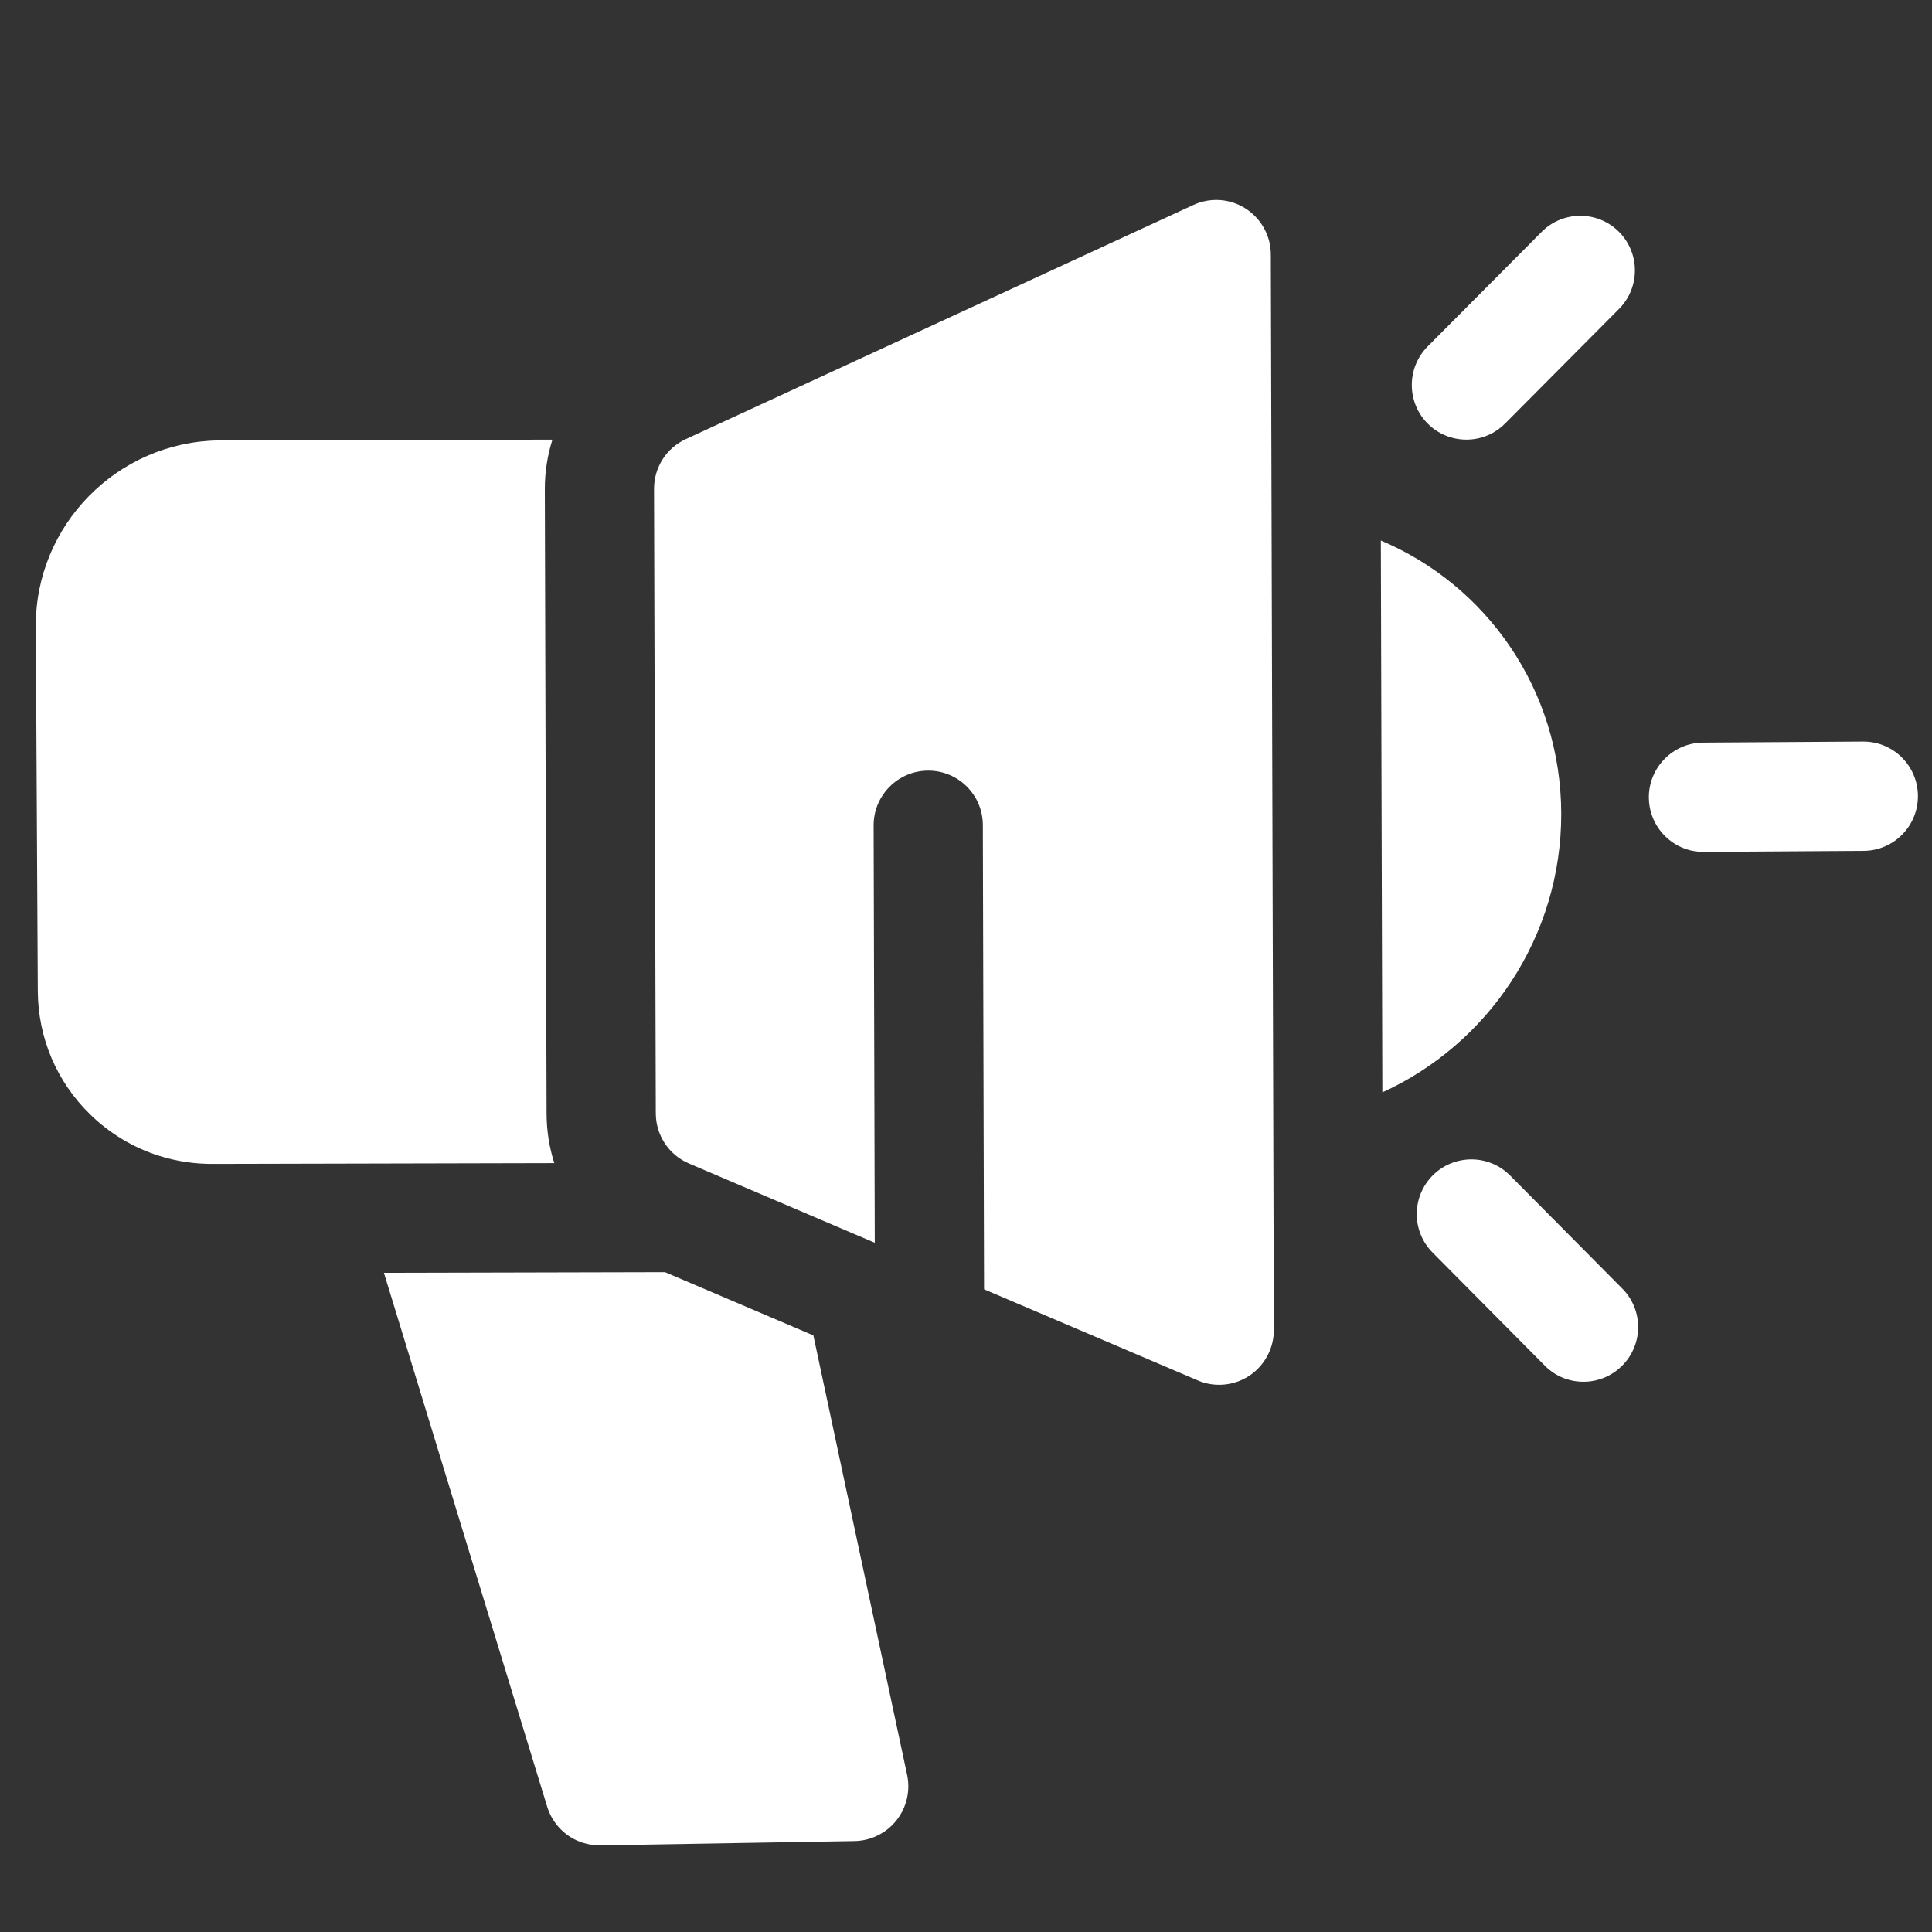
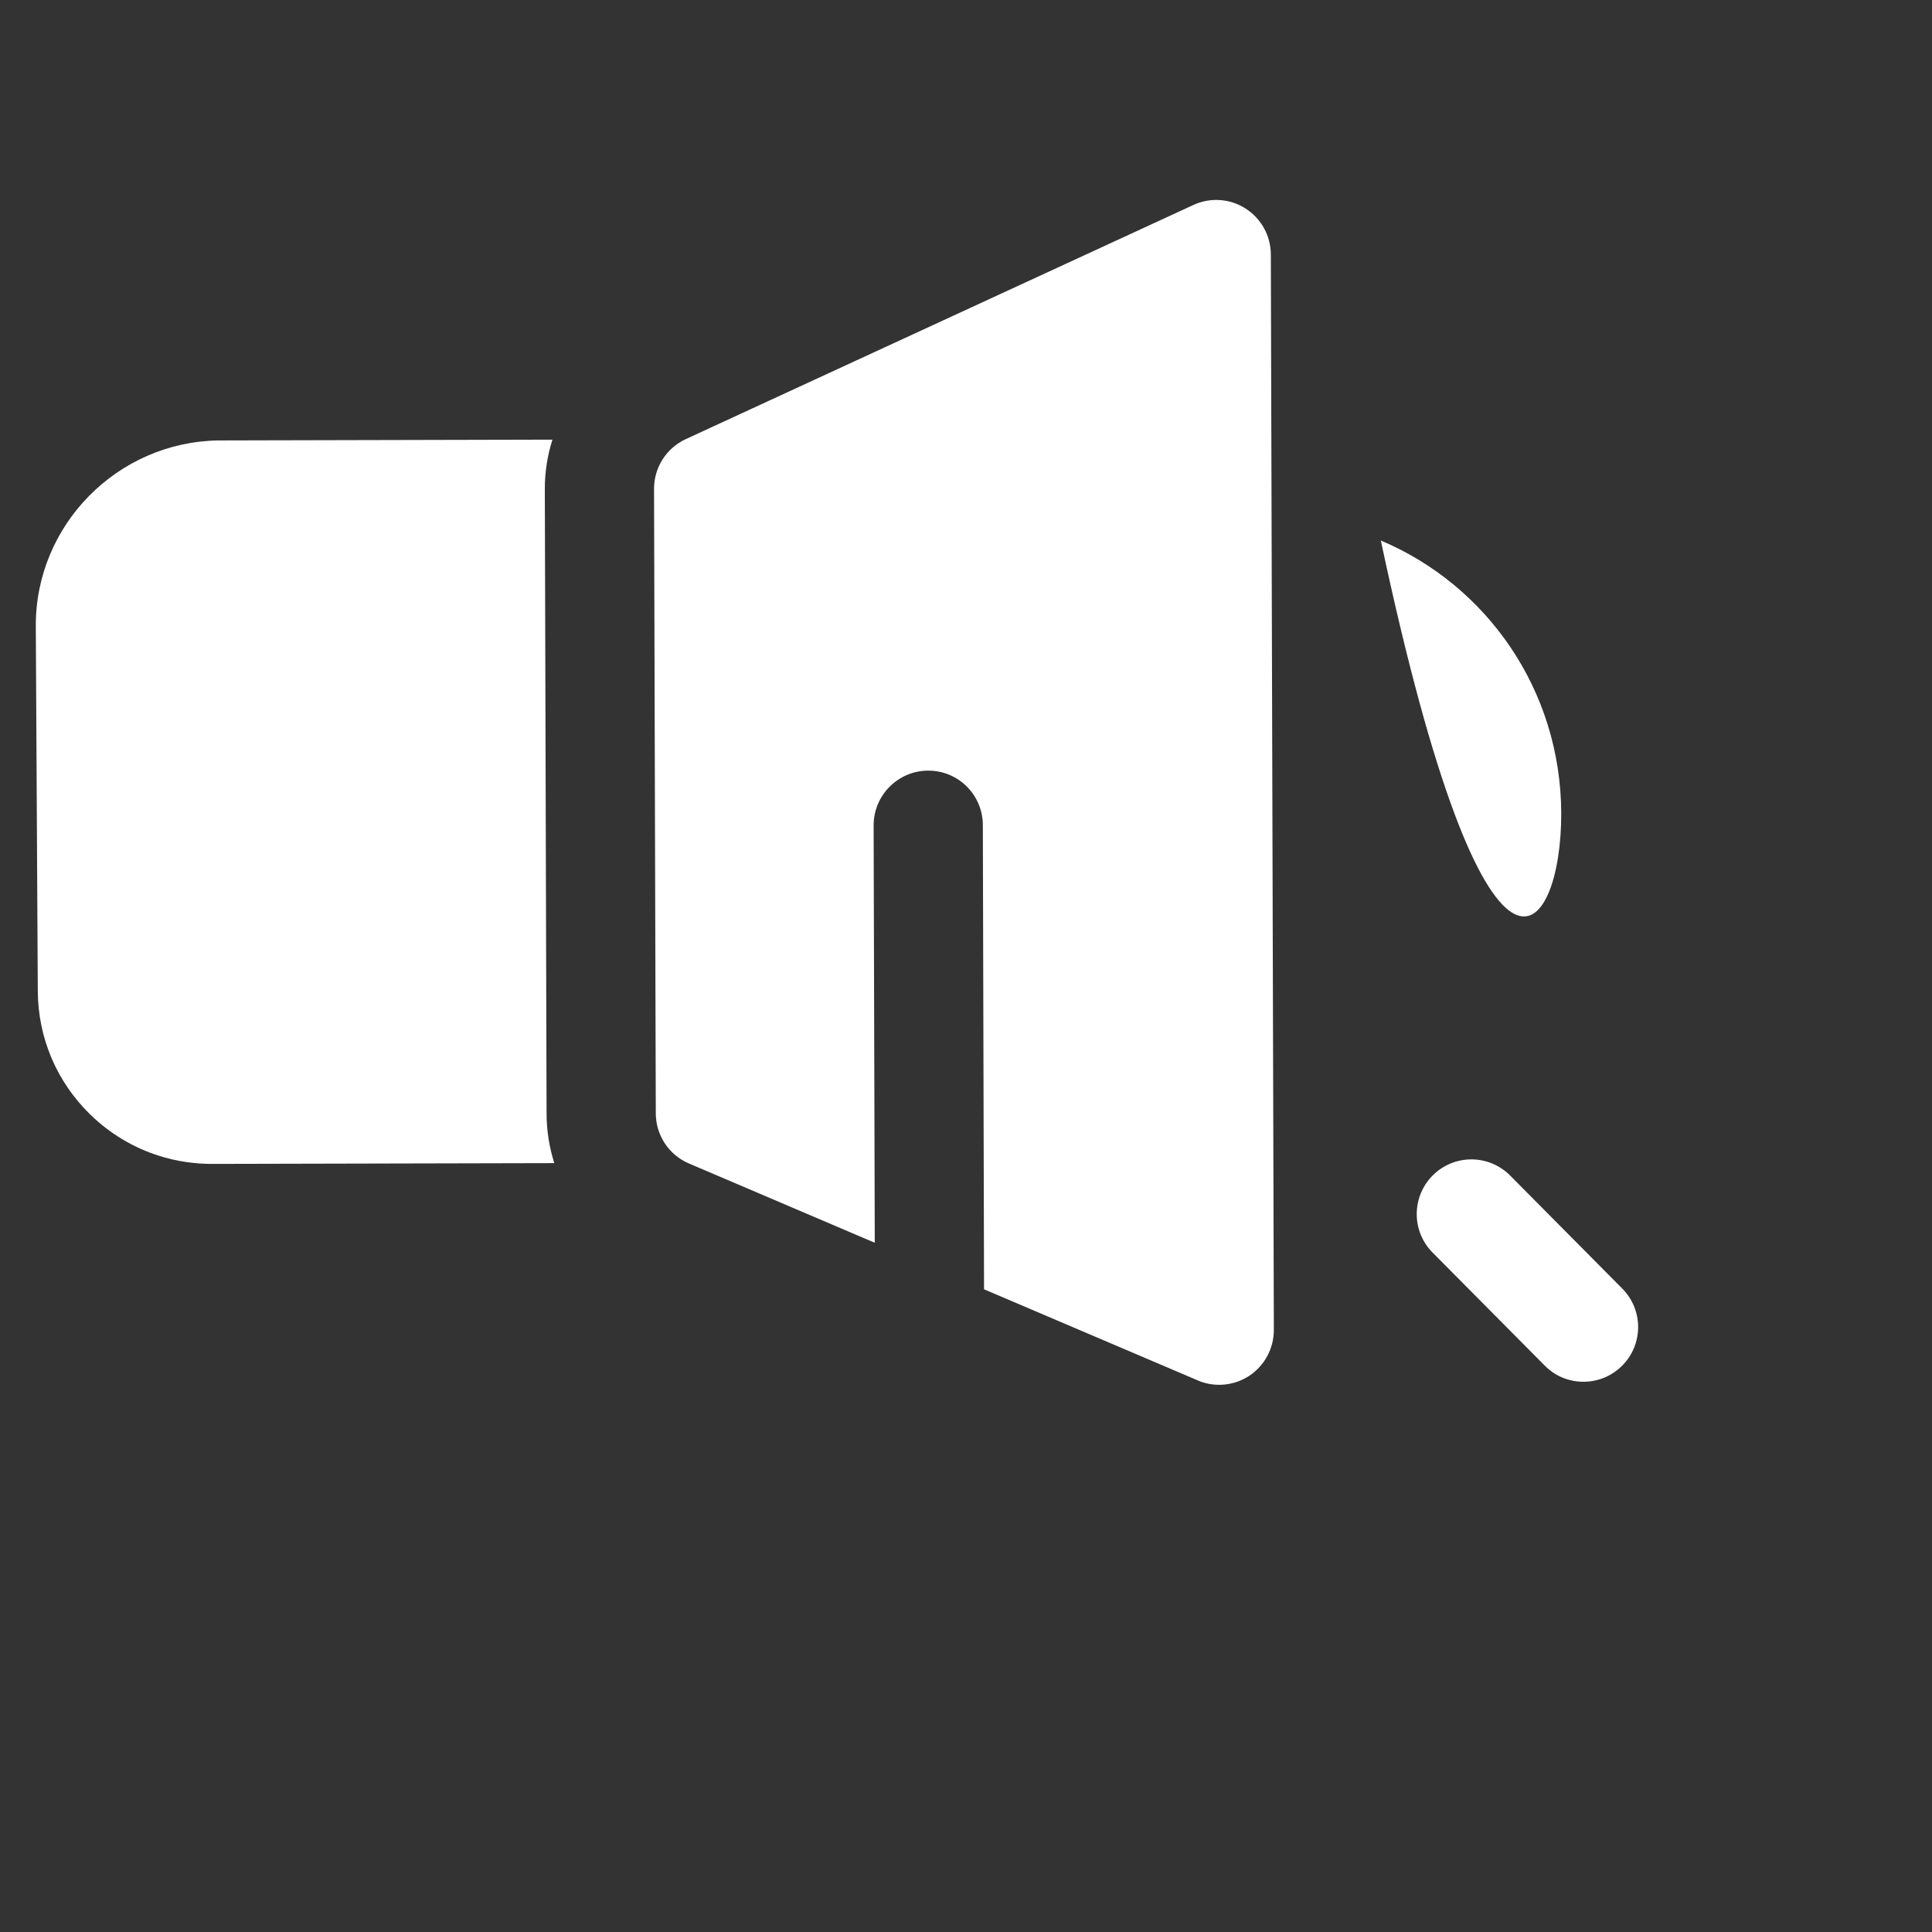
<svg xmlns="http://www.w3.org/2000/svg" width="32" height="32" viewBox="0 0 32 32" fill="none">
  <rect x="0" y="0" width="32" height="32" fill="#333333" stroke="none" />
  <g clip-path="url(#clip0_207_304)">
-     <path d="M31.767 13.182C31.764 12.682 31.357 12.279 30.857 12.283L28.21 12.3C27.71 12.303 27.308 12.711 27.31 13.211C27.313 13.61 27.572 13.946 27.93 14.065C28.021 14.095 28.119 14.111 28.22 14.11L30.868 14.093C31.367 14.09 31.77 13.682 31.767 13.182Z" fill="white" />
    <path d="M26.87 21.343L25.012 19.47C24.66 19.116 24.088 19.114 23.733 19.466C23.379 19.819 23.376 20.392 23.728 20.746L25.586 22.619C25.69 22.724 25.812 22.798 25.942 22.841C26.256 22.944 26.615 22.872 26.865 22.623C27.22 22.271 27.222 21.698 26.87 21.343Z" fill="white" />
-     <path d="M23.65 7.019C23.753 7.121 23.874 7.193 24.003 7.236C24.318 7.34 24.679 7.267 24.929 7.015L26.815 5.118C27.168 4.763 27.167 4.19 26.813 3.838C26.459 3.485 25.886 3.487 25.534 3.841L23.647 5.738C23.295 6.093 23.296 6.666 23.65 7.019Z" fill="white" />
-     <path d="M25.859 13.473C25.853 11.427 24.623 9.691 22.871 8.953L22.896 18.093C24.645 17.296 25.864 15.518 25.859 13.473Z" fill="white" />
+     <path d="M25.859 13.473C25.853 11.427 24.623 9.691 22.871 8.953C24.645 17.296 25.864 15.518 25.859 13.473Z" fill="white" />
    <path d="M21.049 4.214C21.048 3.906 20.89 3.62 20.631 3.454C20.372 3.288 20.046 3.266 19.766 3.395L11.359 7.273C11.037 7.421 10.832 7.743 10.833 8.098L10.862 18.442C10.863 18.803 11.079 19.13 11.411 19.271L14.489 20.584L14.47 13.673C14.469 13.173 14.873 12.766 15.372 12.764C15.872 12.762 16.278 13.166 16.279 13.666L16.299 21.355L19.839 22.864C19.865 22.876 19.892 22.885 19.918 22.894C20.178 22.977 20.464 22.938 20.694 22.786C20.947 22.617 21.099 22.333 21.099 22.028L21.049 4.214Z" fill="white" />
-     <path d="M13.472 22.119L11.015 21.071L6.359 21.082L9.063 29.925C9.152 30.214 9.376 30.434 9.653 30.522C9.745 30.551 9.842 30.566 9.943 30.565L14.155 30.494C14.425 30.489 14.679 30.363 14.848 30.151C15.016 29.94 15.081 29.663 15.025 29.399L13.472 22.119Z" fill="white" />
    <path d="M9.053 18.448L9.024 8.104C9.023 7.821 9.067 7.544 9.15 7.282L3.62 7.295C1.941 7.319 0.583 8.701 0.593 10.376L0.626 16.414C0.63 17.191 0.939 17.918 1.495 18.46C1.82 18.776 2.206 19.007 2.626 19.141C2.922 19.236 3.234 19.282 3.554 19.278L9.181 19.265C9.098 19.005 9.054 18.73 9.053 18.448Z" fill="white" />
  </g>
  <defs>
    <clipPath id="clip0_207_304">
      <rect width="32" height="32" fill="white" />
    </clipPath>
  </defs>
</svg>